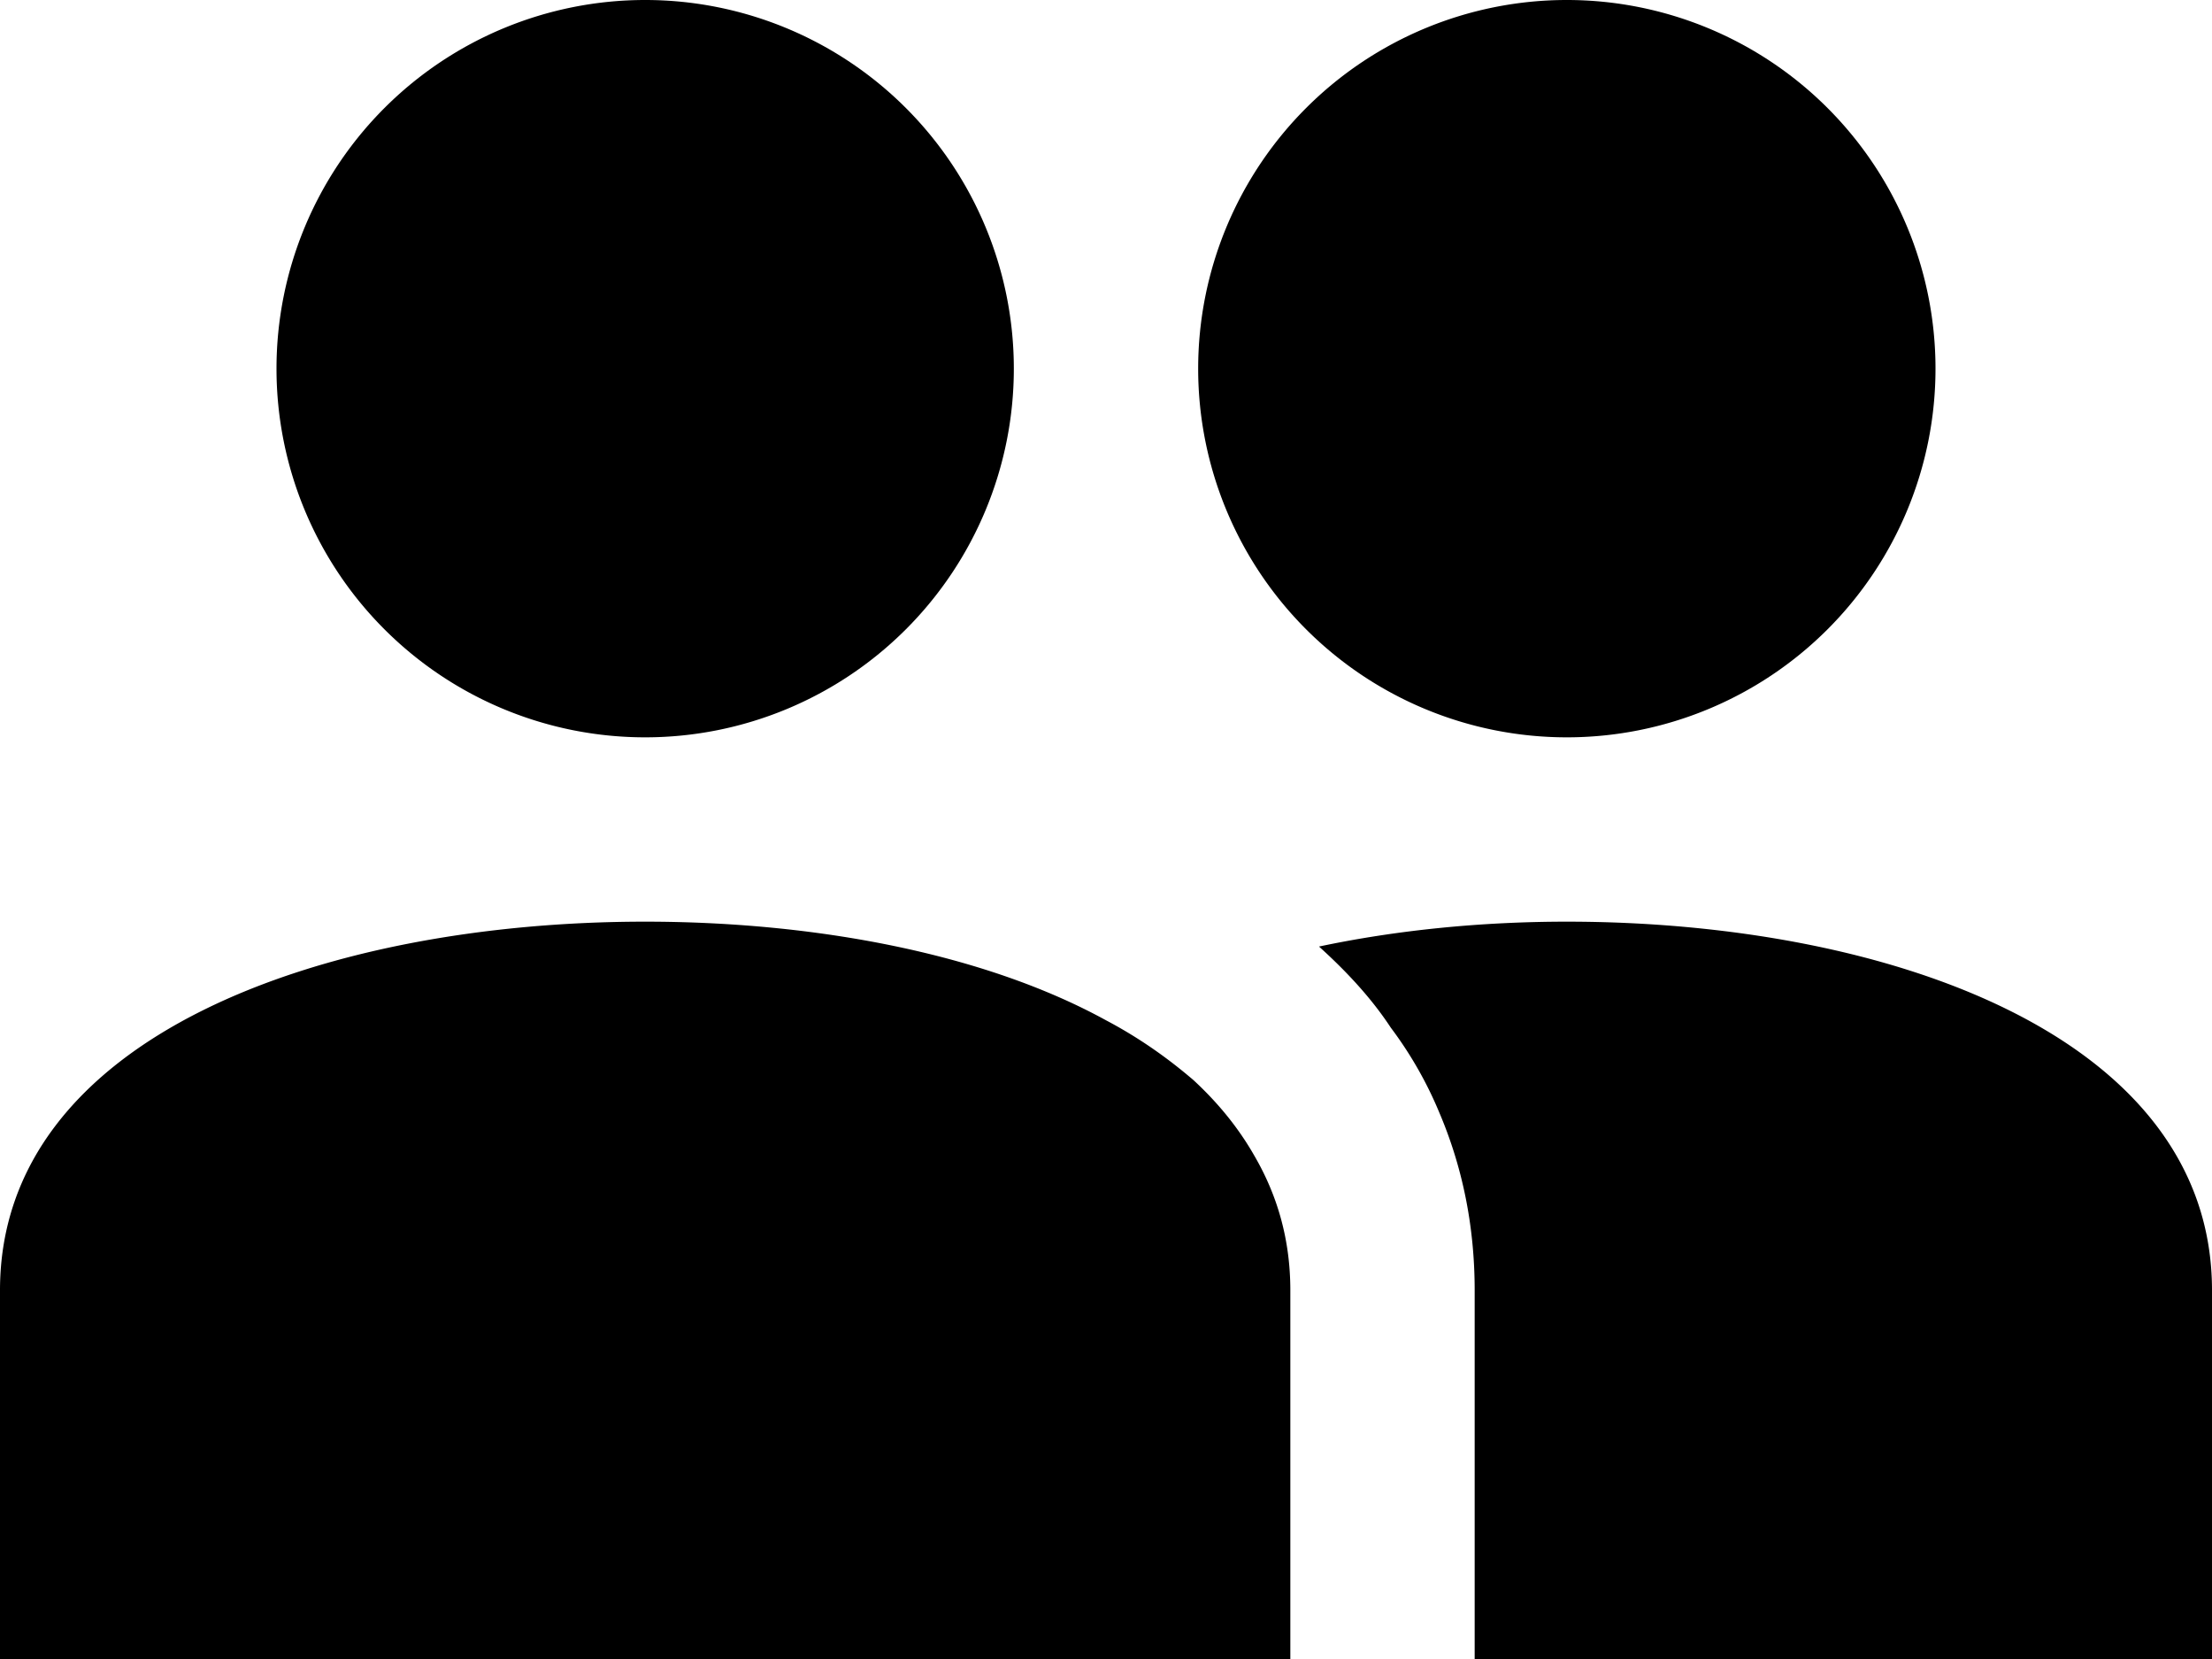
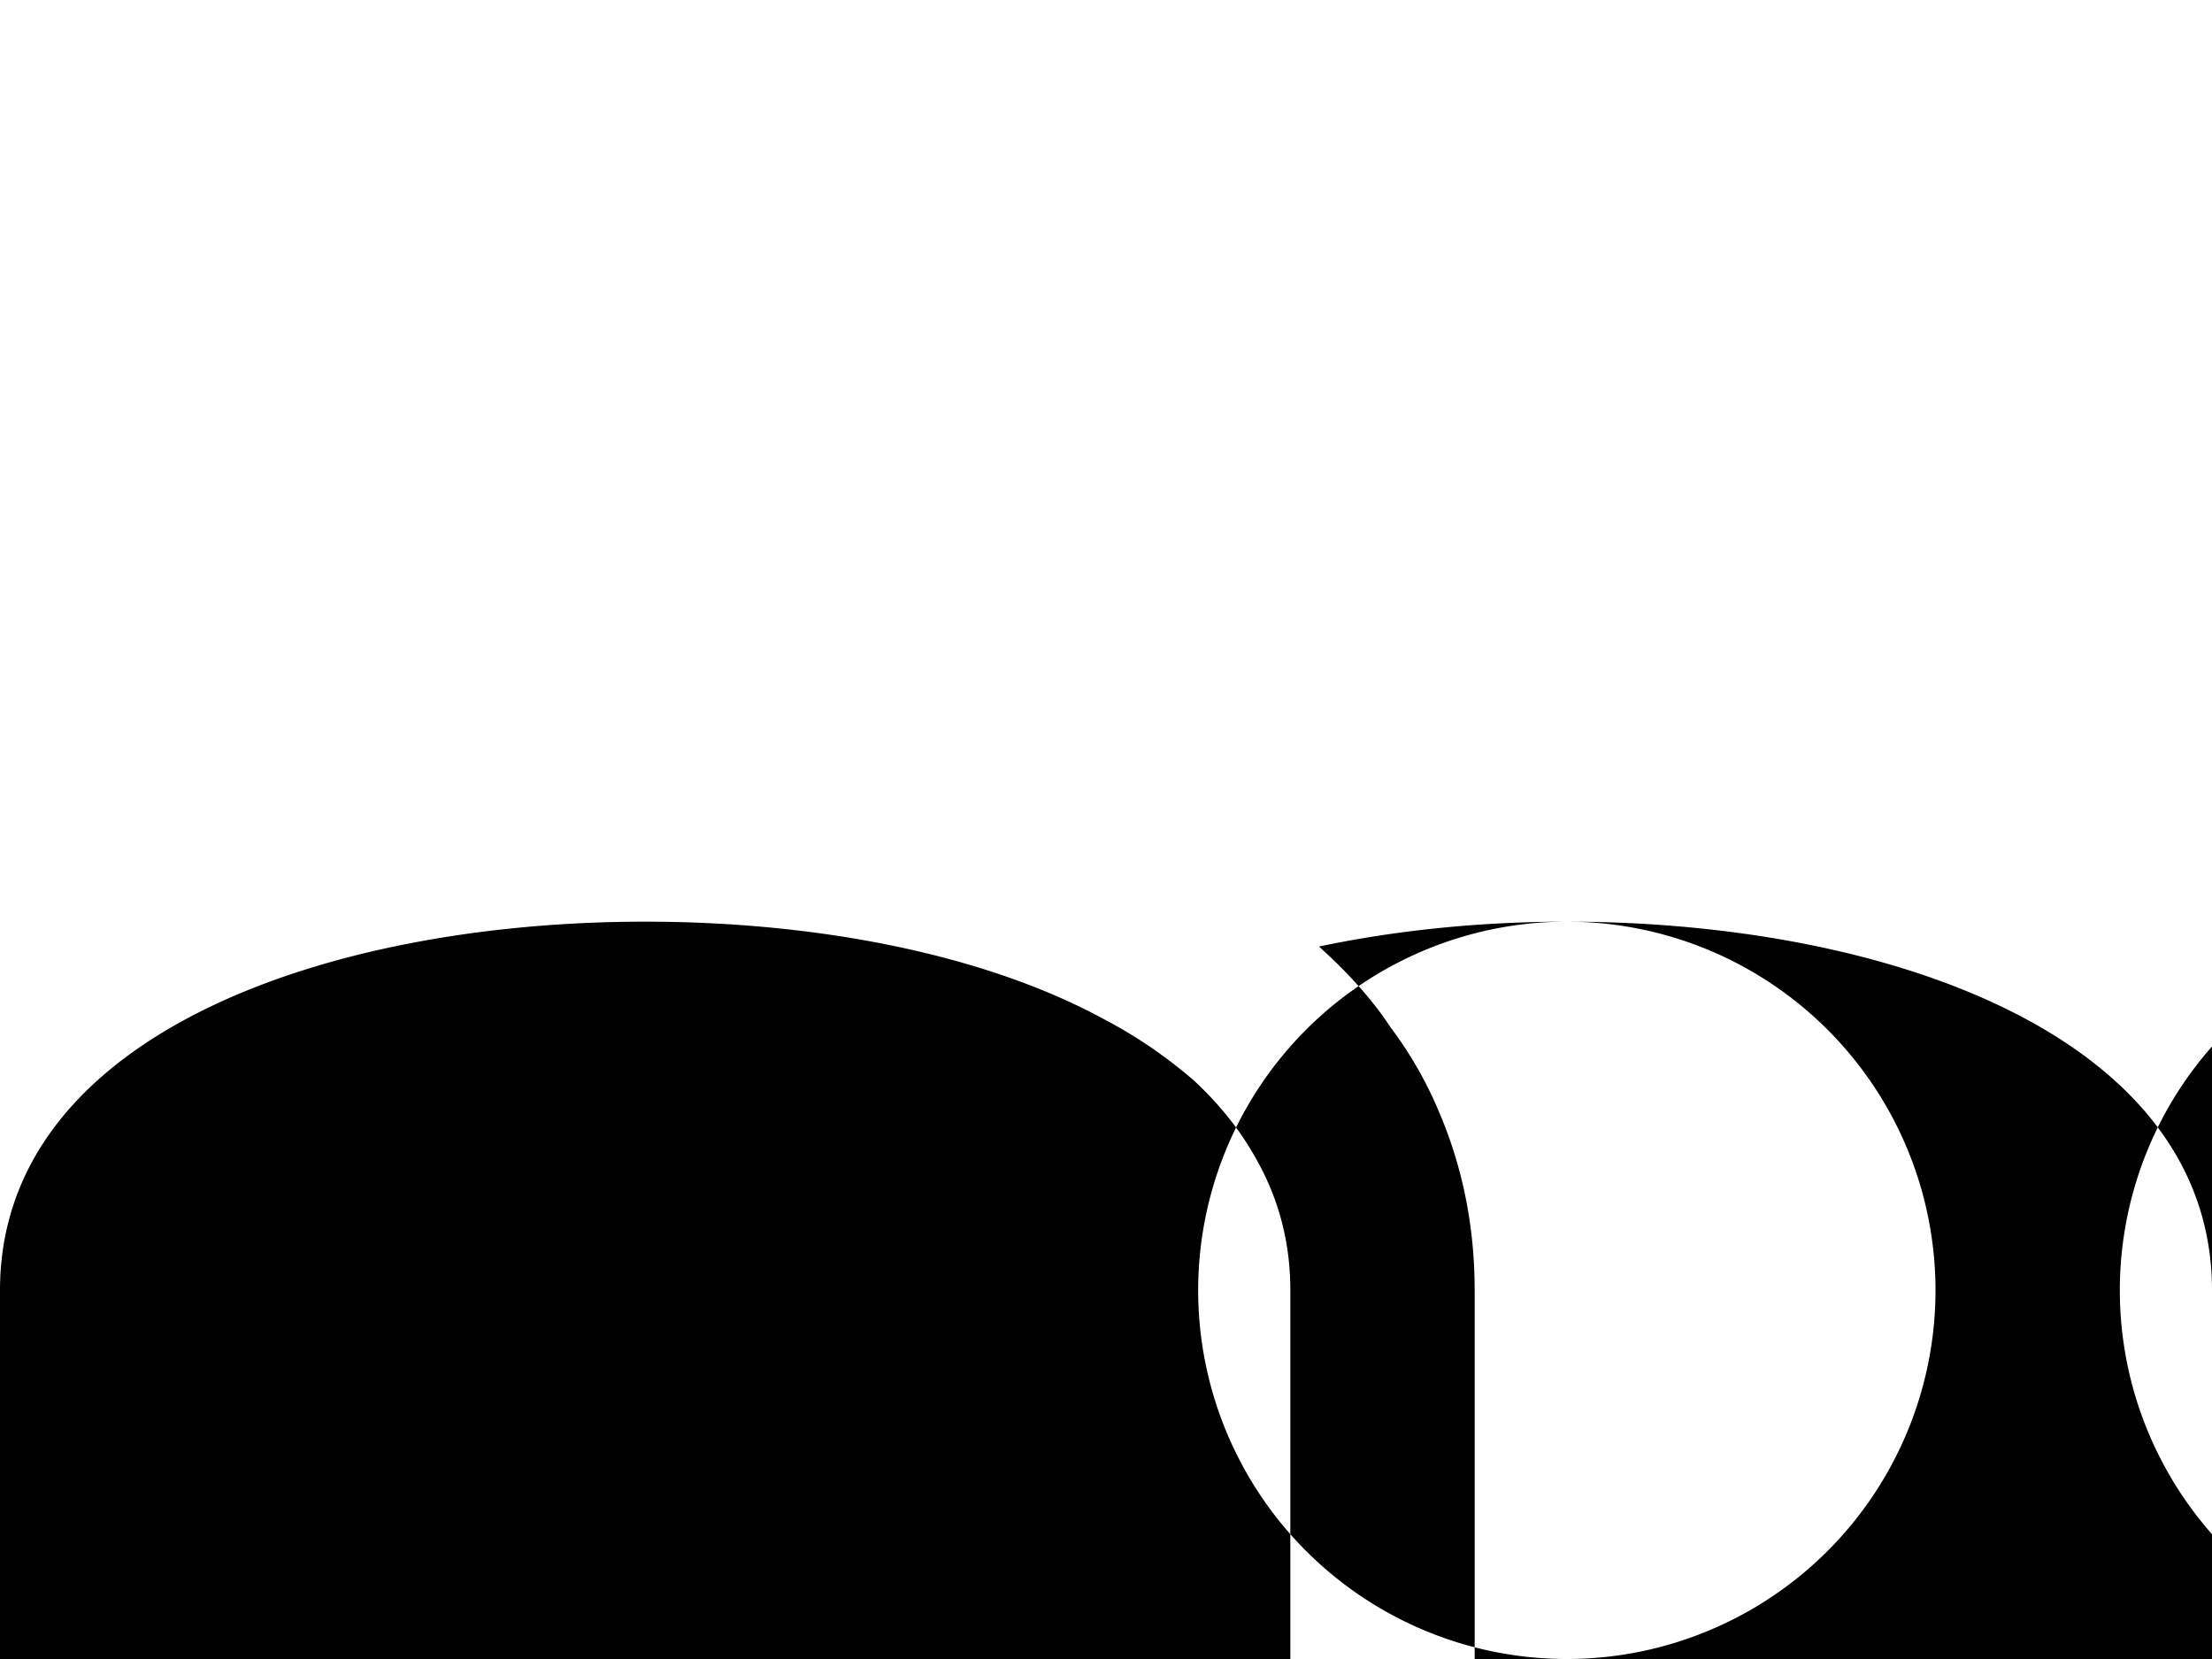
<svg xmlns="http://www.w3.org/2000/svg" viewBox="0 0 24 18">
-   <path fill-rule="evenodd" d="M7 10c1.83 0 3.67.34 5 1.07.36.19.67.41.95.65.27.25.489.52.66.82.25.43.39.91.39 1.46v4H0v-4c0-2.76 3.52-4 7-4zm10 0c3.48 0 7 1.24 7 4v4h-8v-4c0-.689-.13-1.33-.38-1.92a4.23 4.23 0 0 0-.53-.93c-.21-.32-.48-.61-.779-.88C15.16 10.09 16.08 10 17 10zM7 0a4 4 0 1 1 0 8 4 4 0 0 1 0-8zm10 0a4 4 0 1 1 0 8 4 4 0 0 1 0-8z" />
+   <path fill-rule="evenodd" d="M7 10c1.83 0 3.67.34 5 1.07.36.19.67.41.95.65.27.25.489.52.66.82.25.43.39.91.39 1.46v4H0v-4c0-2.76 3.52-4 7-4zm10 0c3.48 0 7 1.24 7 4v4h-8v-4c0-.689-.13-1.33-.38-1.92a4.23 4.23 0 0 0-.53-.93c-.21-.32-.48-.61-.779-.88C15.16 10.09 16.08 10 17 10za4 4 0 1 1 0 8 4 4 0 0 1 0-8zm10 0a4 4 0 1 1 0 8 4 4 0 0 1 0-8z" />
</svg>